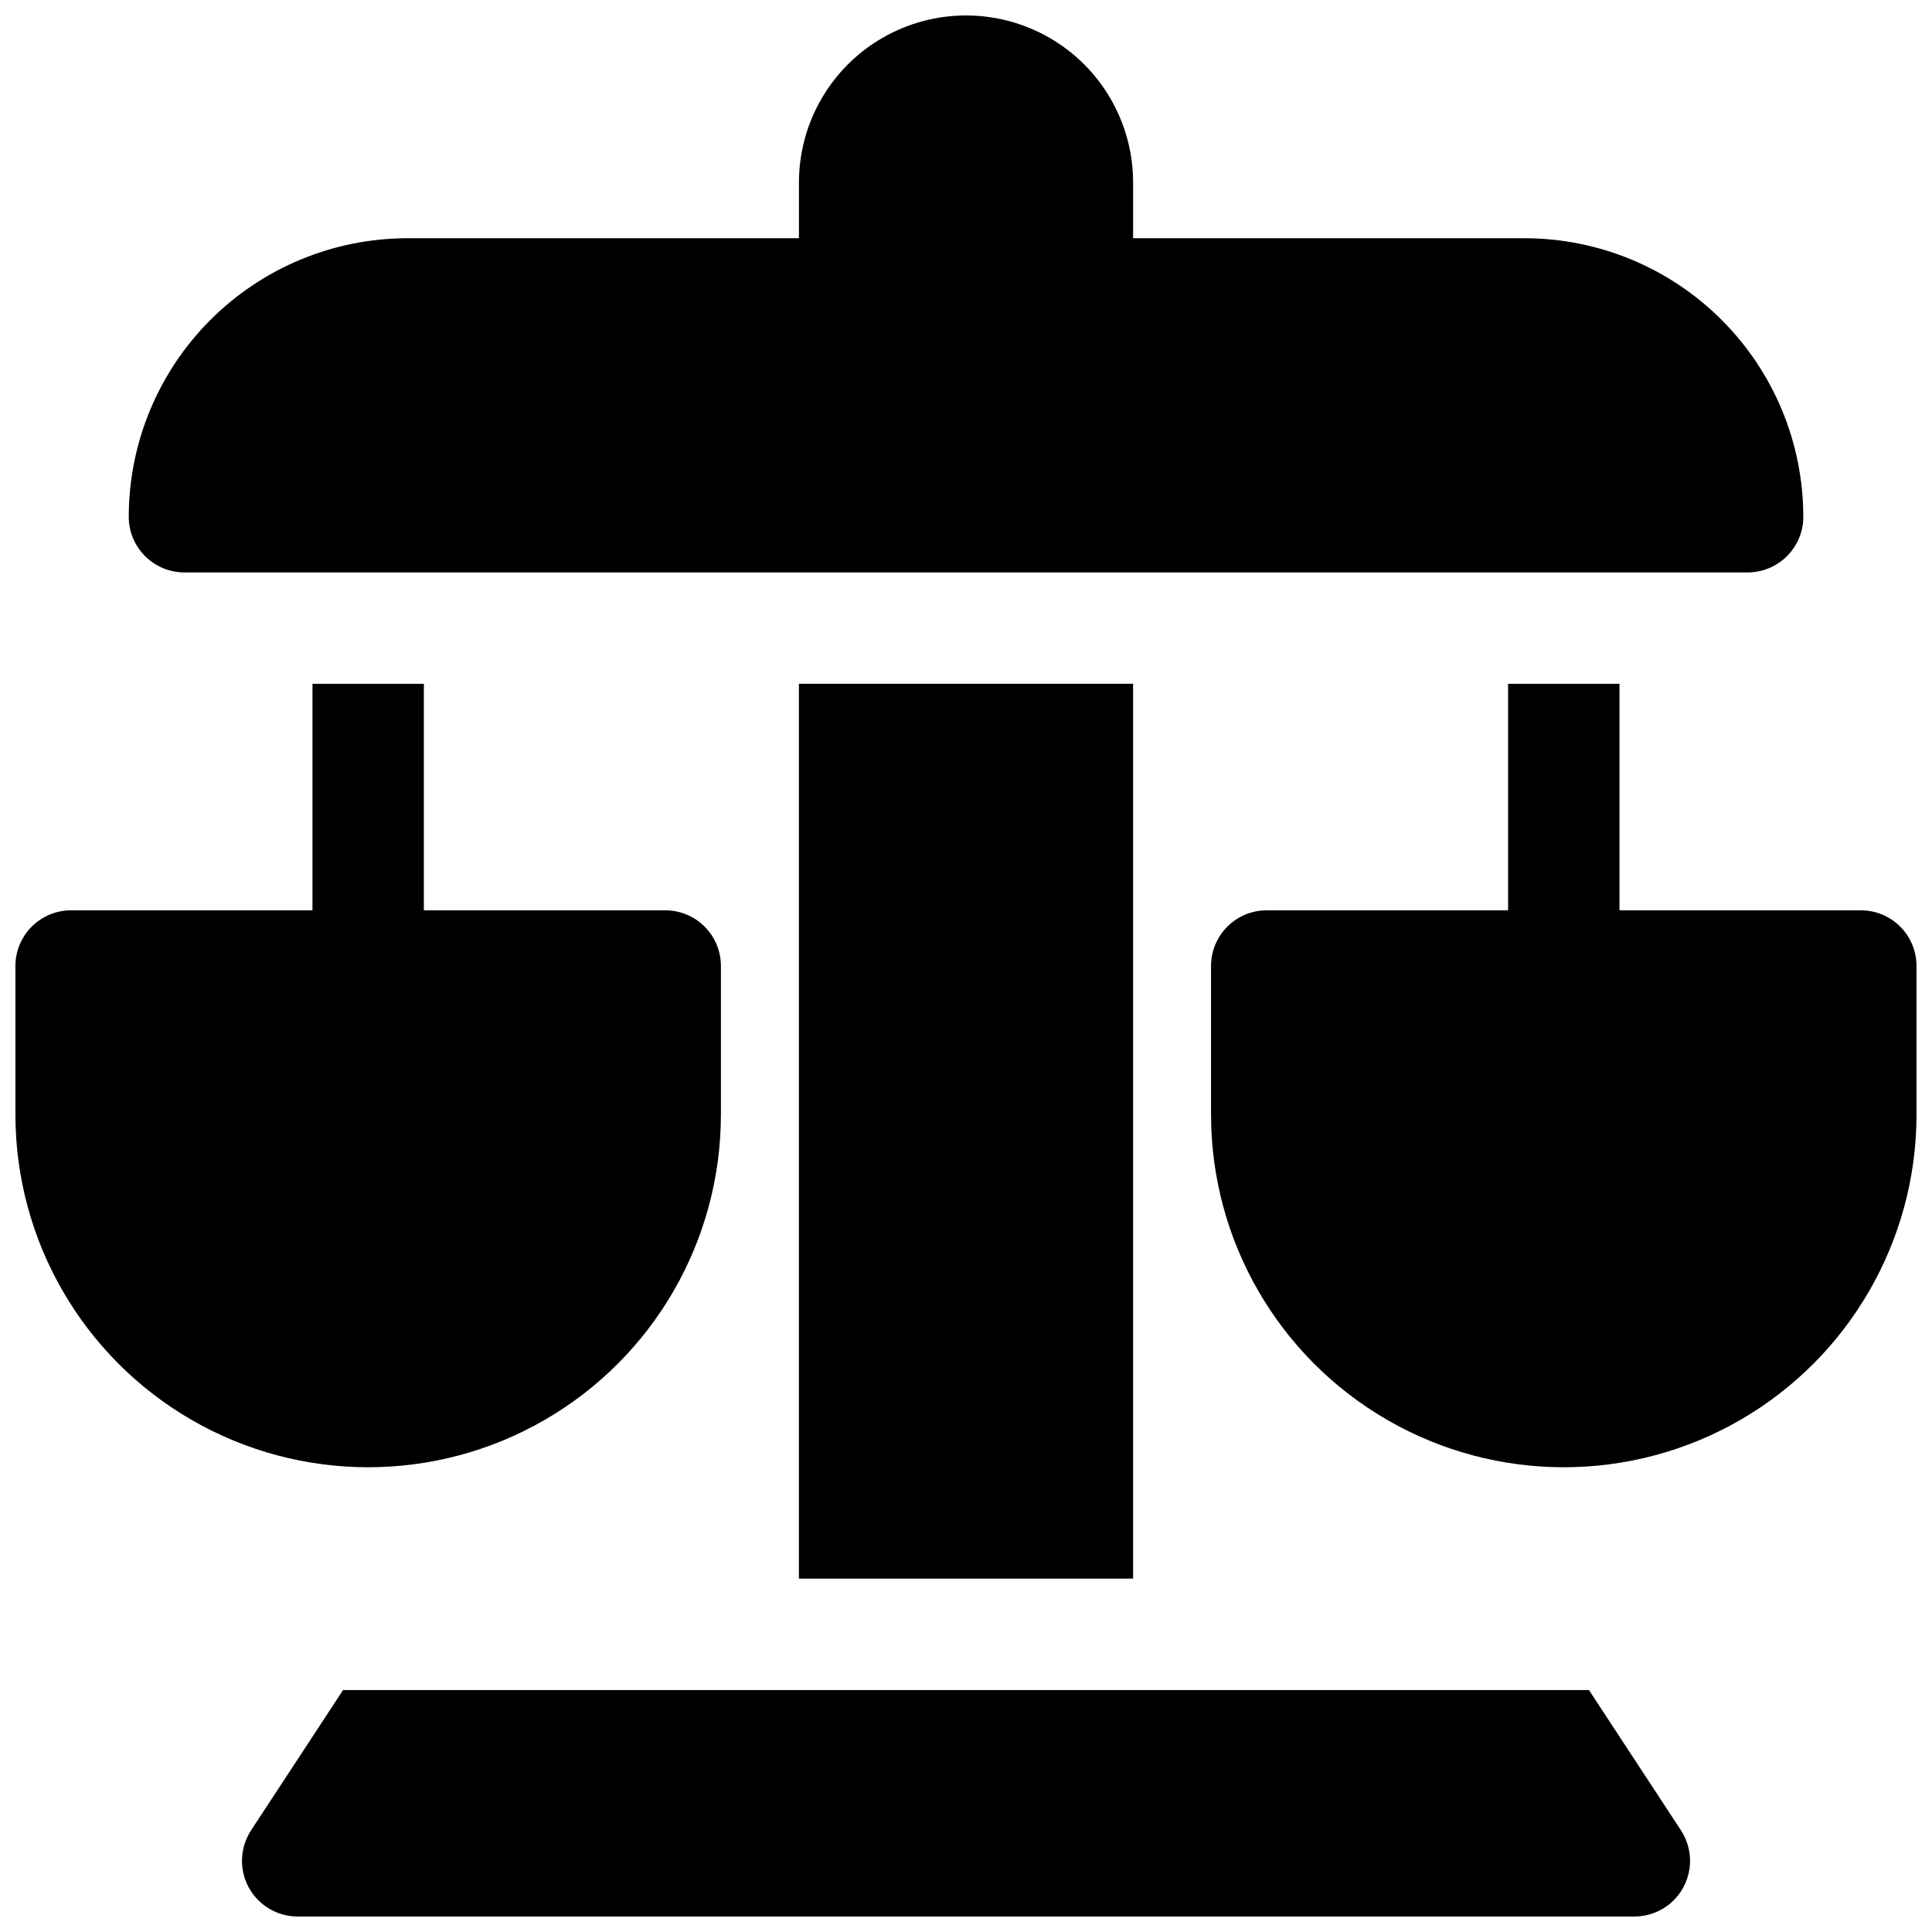
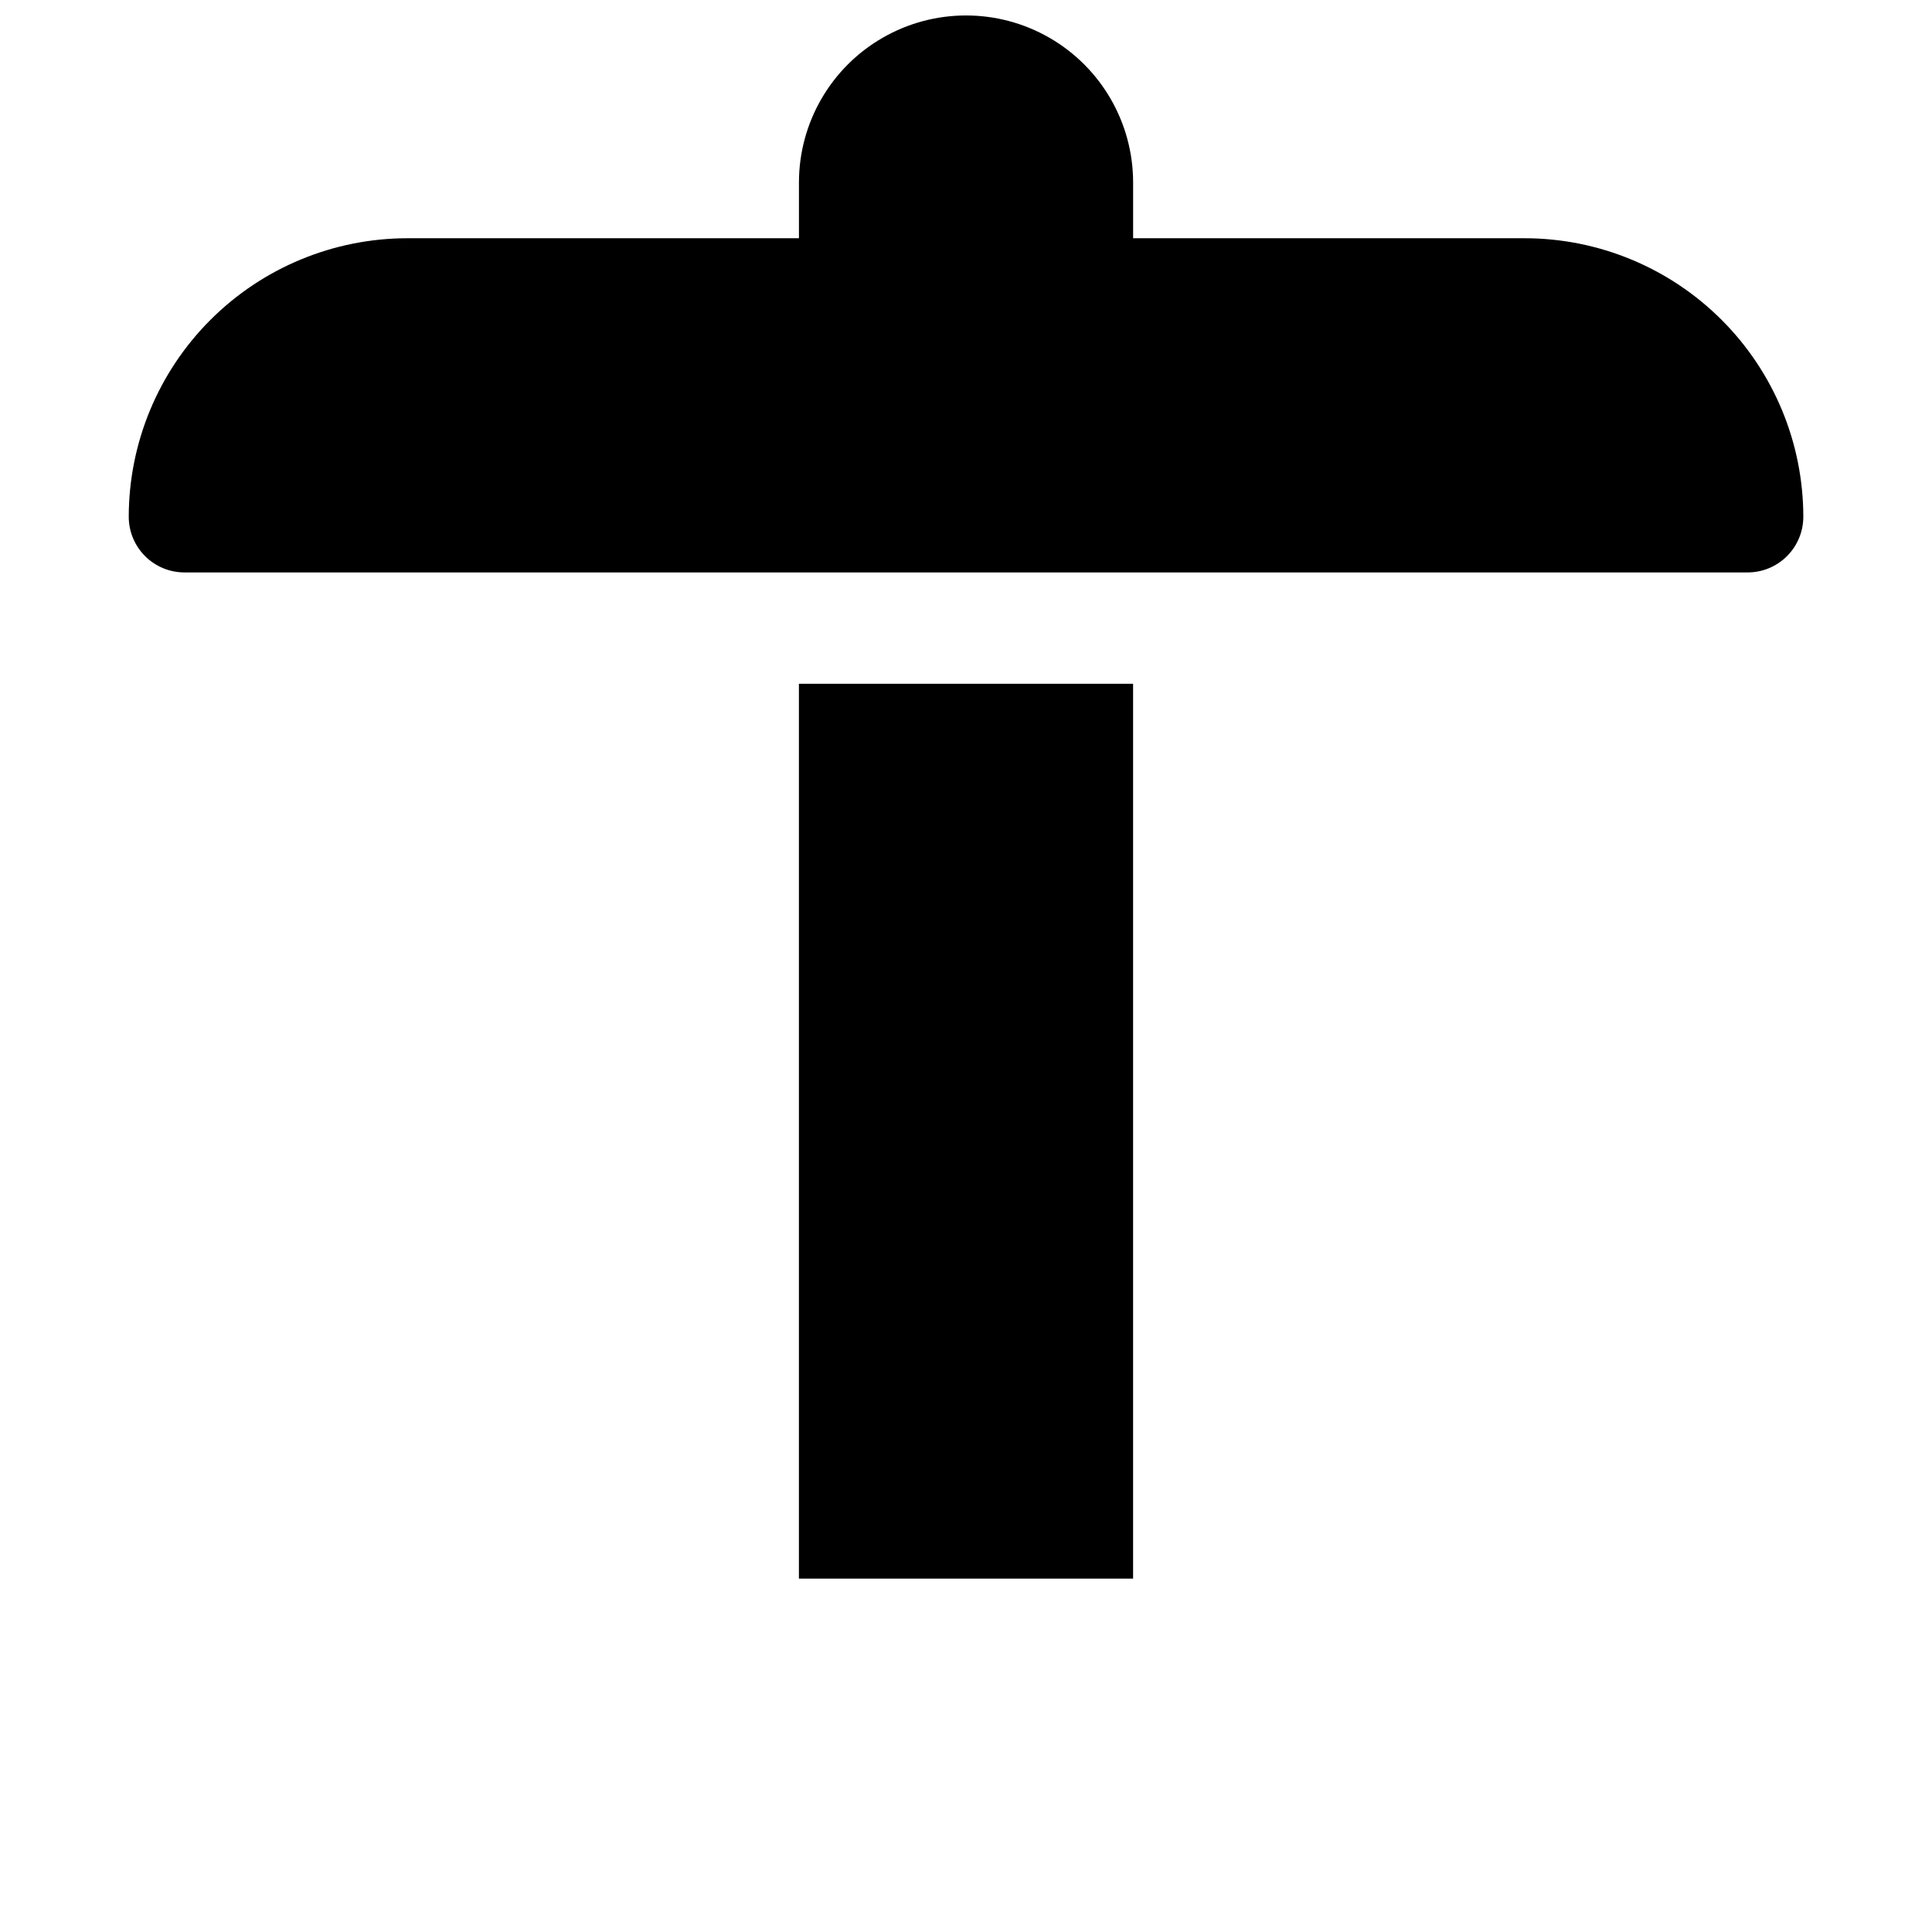
<svg xmlns="http://www.w3.org/2000/svg" width="800px" height="800px" version="1.1" viewBox="144 144 512 512">
  <defs>
    <clipPath id="d">
      <path d="m178 148.09h444v147.91h-444z" />
    </clipPath>
    <clipPath id="c">
-       <path d="m148.09 325h187.91v208h-187.91z" />
-     </clipPath>
+       </clipPath>
    <clipPath id="b">
-       <path d="m464 325h187.9v208h-187.9z" />
-     </clipPath>
+       </clipPath>
    <clipPath id="a">
-       <path d="m208 591h384v60.902h-384z" />
-     </clipPath>
+       </clipPath>
  </defs>
  <g clip-path="url(#d)">
    <path d="m192.87 295.7h414.27c3.914 0 7.668-1.555 10.434-4.324 2.769-2.769 4.324-6.523 4.324-10.438-0.023-19.566-7.805-38.324-21.641-52.156-13.836-13.836-32.594-21.621-52.16-21.645h-103.81v-14.758c0-15.82-8.438-30.438-22.141-38.348-13.699-7.91-30.578-7.91-44.277 0-13.703 7.91-22.141 22.527-22.141 38.348v14.758h-103.81c-19.566 0.023-38.324 7.809-52.16 21.645-13.832 13.832-21.617 32.59-21.641 52.156 0 3.914 1.555 7.668 4.324 10.438 2.766 2.769 6.523 4.324 10.438 4.324z" />
  </g>
  <g clip-path="url(#c)">
-     <path d="m335.05 439.36v-39.359c0-3.918-1.555-7.672-4.324-10.438-2.766-2.769-6.523-4.324-10.438-4.324h-63.957v-60.023h-29.523v60.023h-63.957c-3.918 0-7.672 1.555-10.438 4.324-2.769 2.766-4.324 6.519-4.324 10.438v39.359c0 33.398 17.816 64.258 46.738 80.957 28.926 16.695 64.559 16.695 93.48 0 28.926-16.699 46.742-47.559 46.742-80.957z" />
-   </g>
+     </g>
  <g clip-path="url(#b)">
    <path d="m637.14 385.24h-63.961v-60.023h-29.52v60.023h-63.961c-3.914 0-7.668 1.555-10.438 4.324-2.769 2.766-4.324 6.519-4.324 10.438v39.359c0 33.398 17.82 64.258 46.742 80.957 28.922 16.695 64.555 16.695 93.48 0 28.922-16.699 46.738-47.559 46.738-80.957v-39.359c0-3.918-1.555-7.672-4.32-10.438-2.769-2.769-6.523-4.324-10.438-4.324z" />
  </g>
  <g clip-path="url(#a)">
-     <path d="m565.09 591.88h-330.17l-24.375 37.164c-1.957 2.984-2.769 6.574-2.285 10.105 0.488 3.535 2.234 6.773 4.922 9.117 2.688 2.348 6.137 3.637 9.703 3.637h354.24c3.57 0 7.016-1.289 9.703-3.637 2.688-2.344 4.438-5.582 4.922-9.117 0.484-3.531-0.328-7.121-2.285-10.105z" />
-   </g>
+     </g>
  <path d="m355.72 325.21h88.559v237.14h-88.559z" />
</svg>